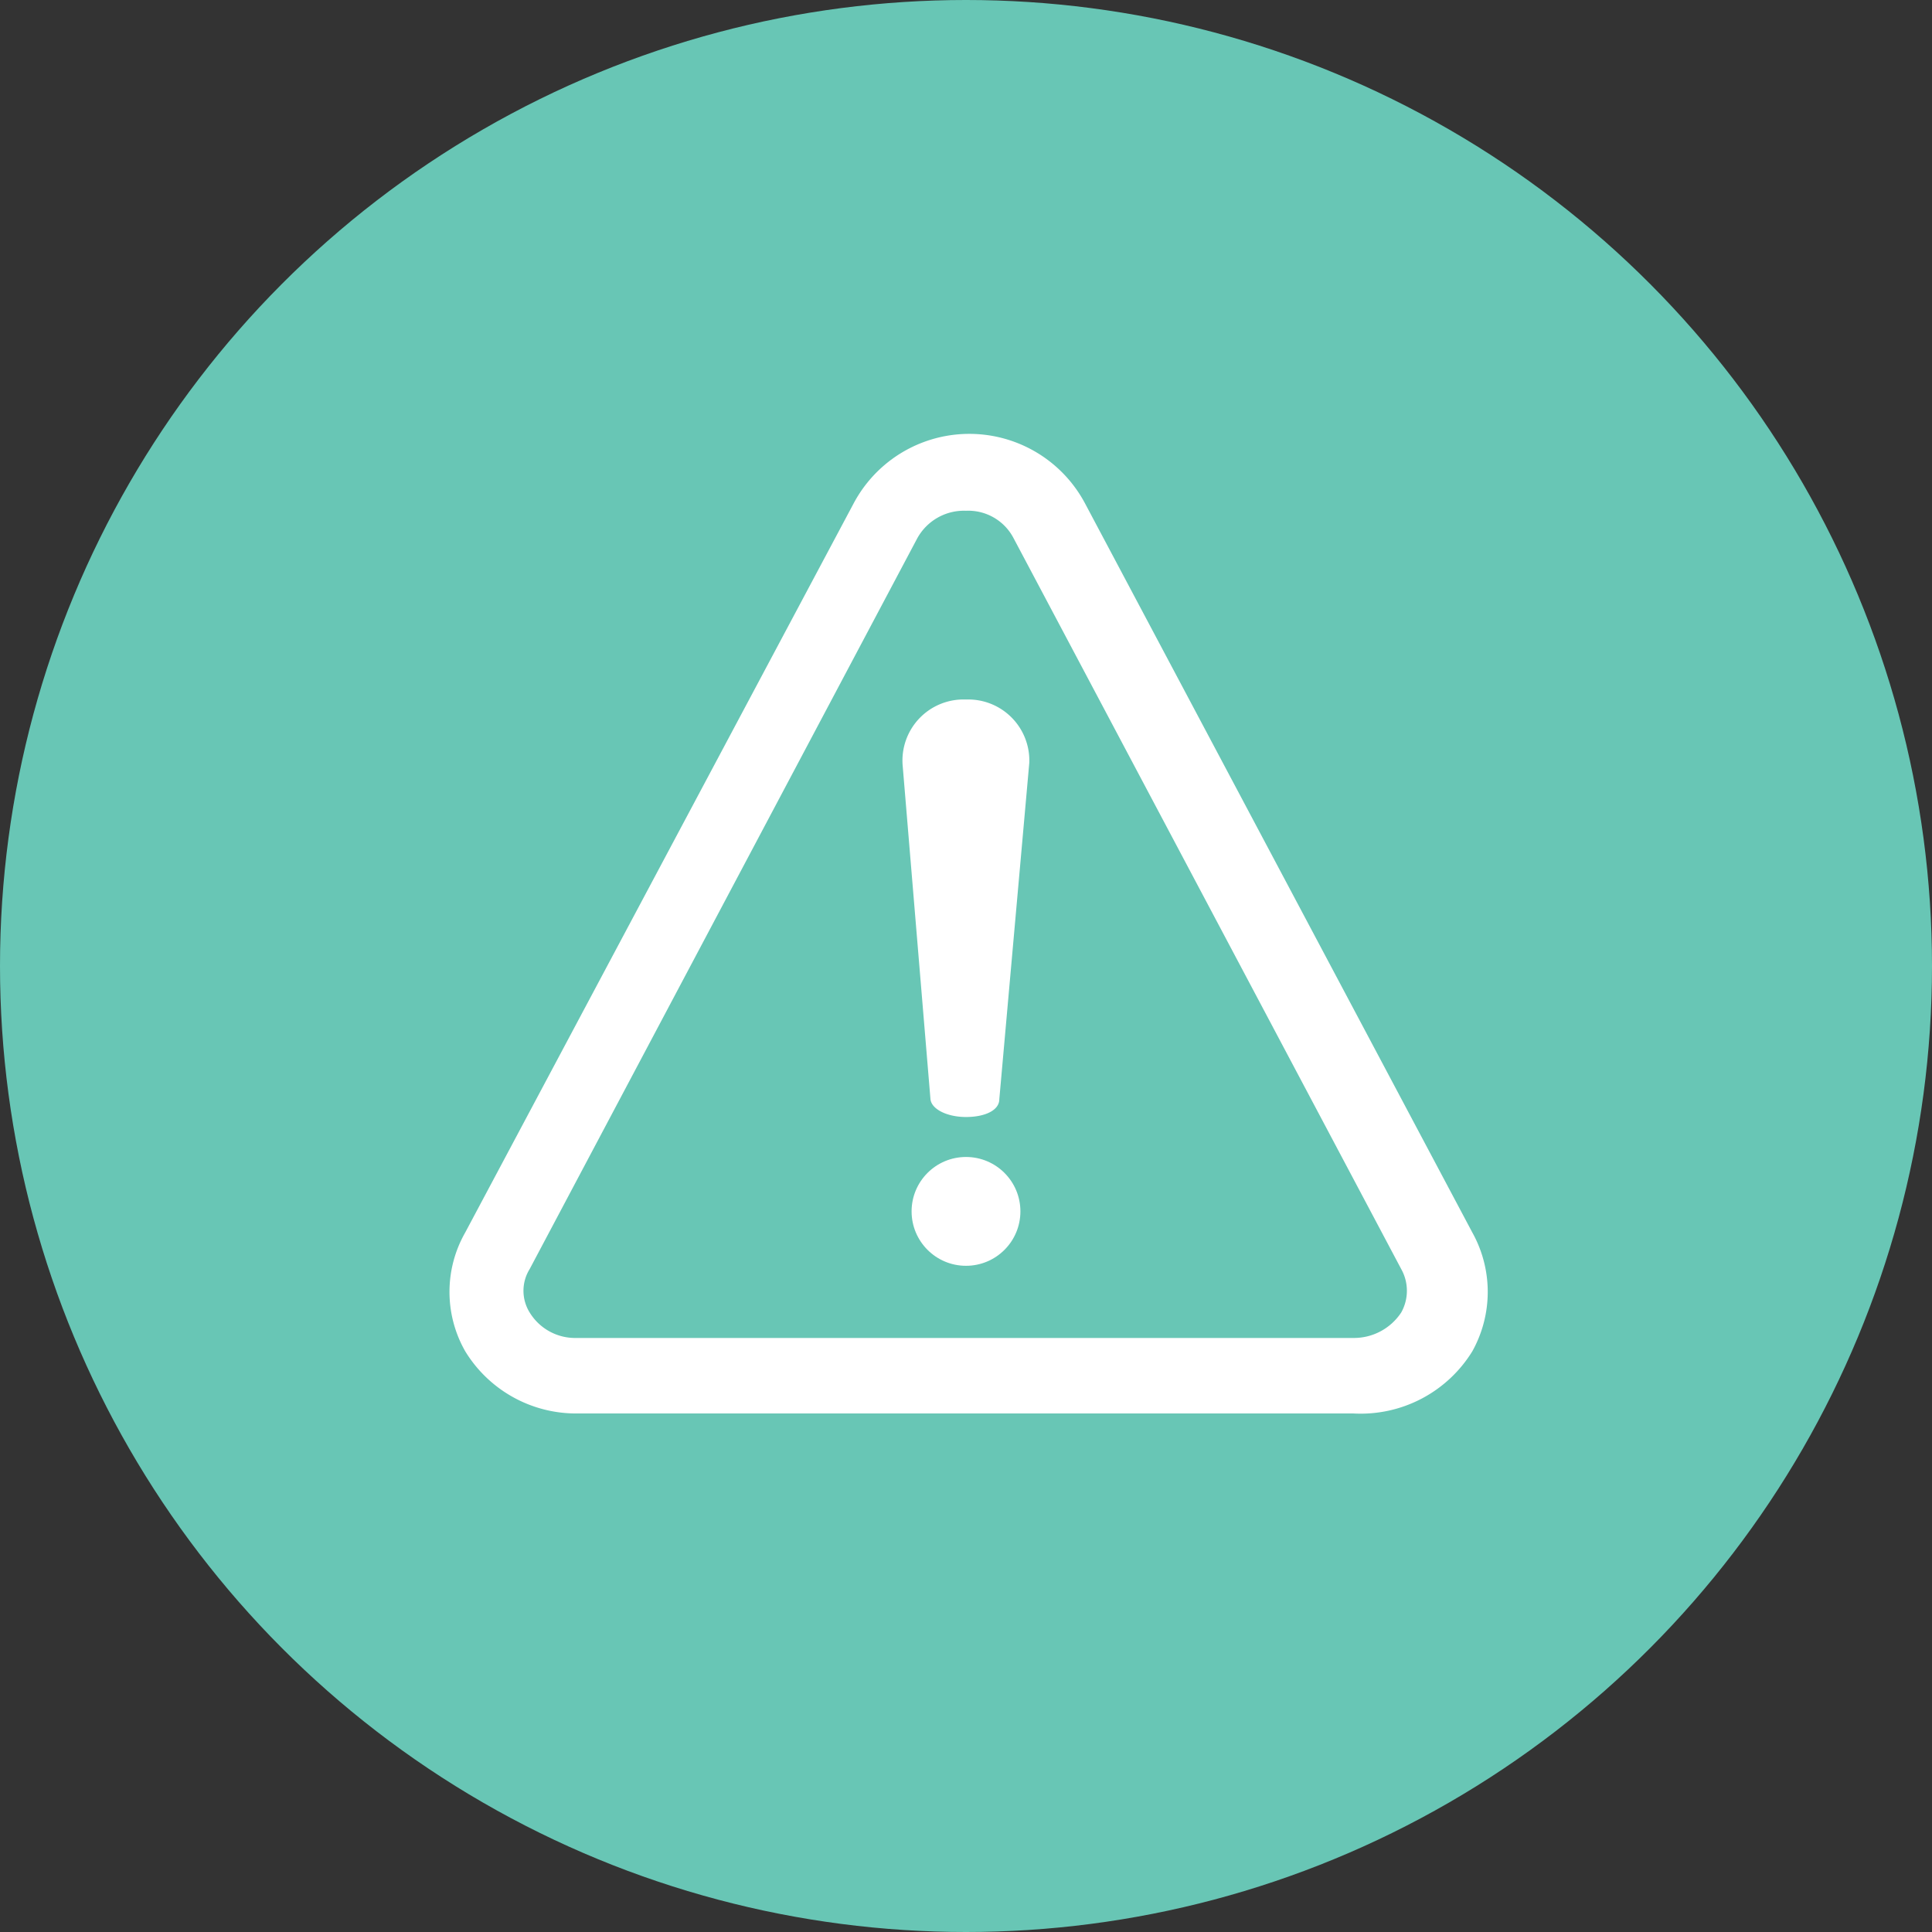
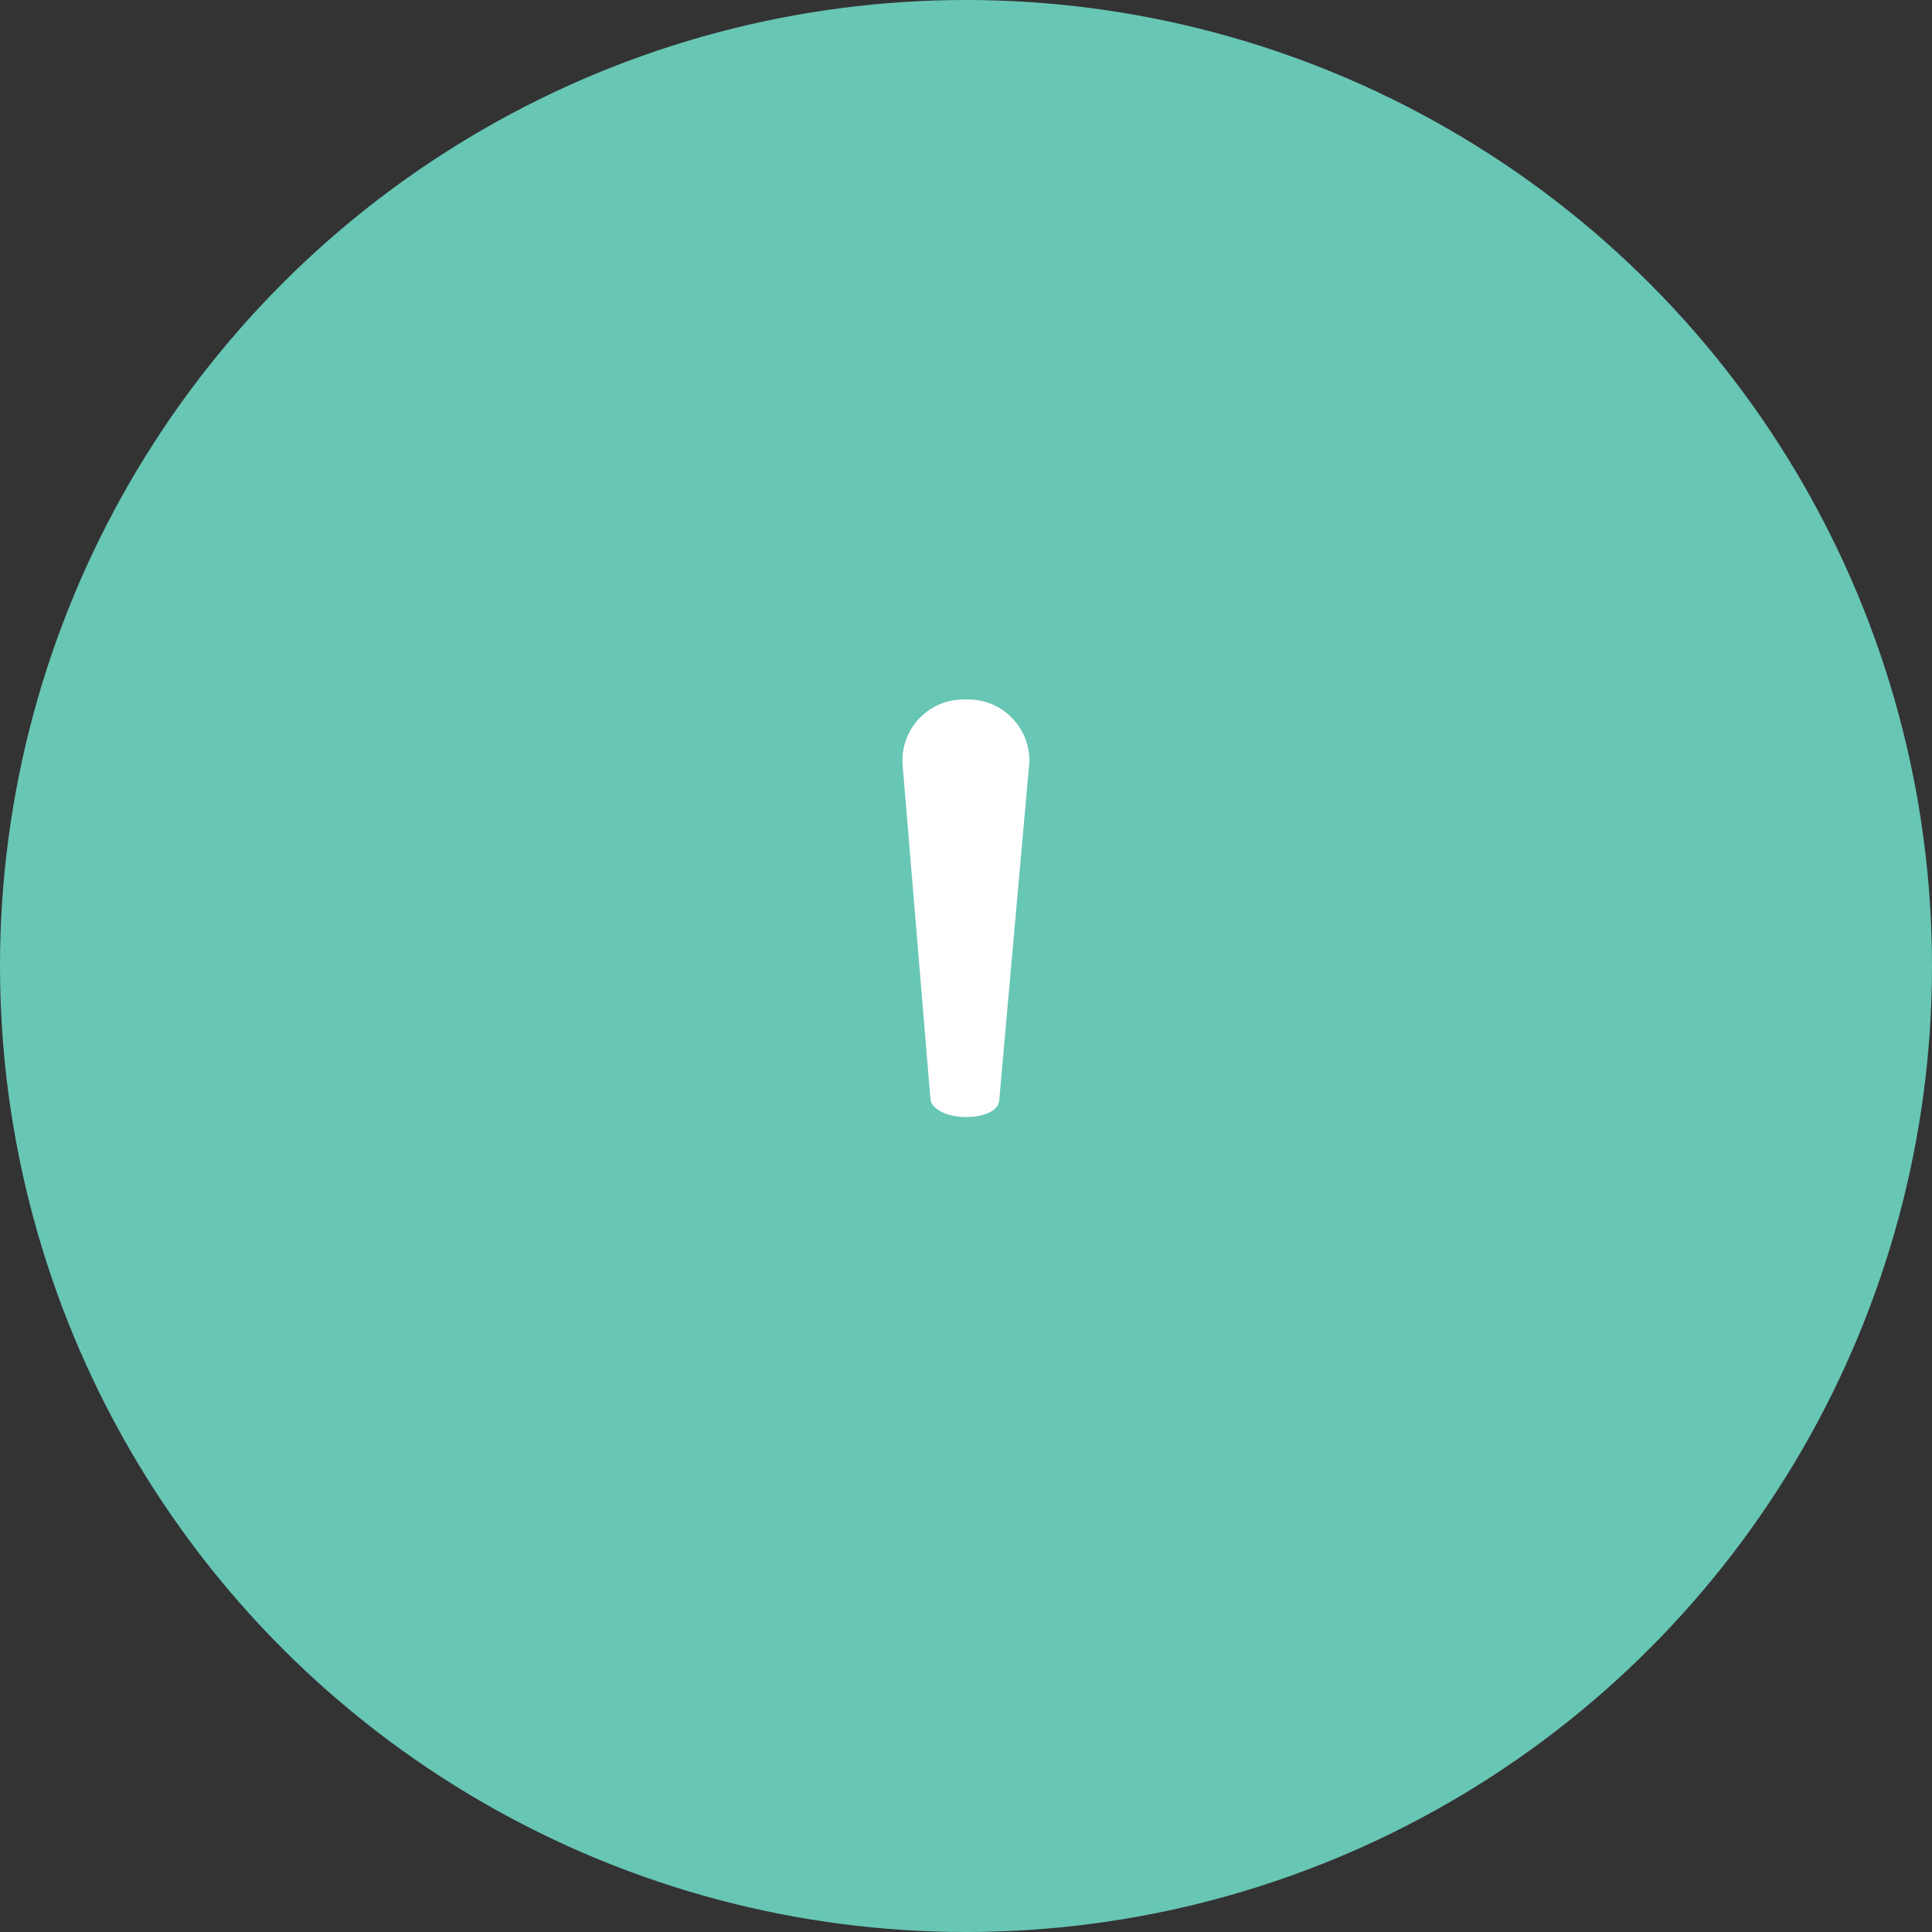
<svg xmlns="http://www.w3.org/2000/svg" viewBox="0 0 17.4 17.4">
  <rect x="0" y="0" width="17.4" height="17.4" fill="#333333" stroke="none" />
  <defs>
    <style>.cls-1{fill:#68c6b5;}.cls-2{fill:#fff;}</style>
  </defs>
  <g id="Layer_2" data-name="Layer 2">
    <g id="Layer_2-2" data-name="Layer 2">
      <circle class="cls-1" cx="8.7" cy="8.7" r="8.7" />
-       <path class="cls-2" d="M12.19,12.73h-7a1.17,1.17,0,0,1-1-.56,1.08,1.08,0,0,1,0-1.07l3.5-6.57a1.18,1.18,0,0,1,2.08,0l3.49,6.57a1.1,1.1,0,0,1,0,1.07A1.18,1.18,0,0,1,12.19,12.73ZM8.7,4.6a.48.48,0,0,0-.44.25L4.77,11.43a.37.37,0,0,0,0,.39.48.48,0,0,0,.42.23h7a.51.51,0,0,0,.43-.23.4.4,0,0,0,0-.39L9.13,4.85A.46.46,0,0,0,8.7,4.6Z" />
      <path class="cls-2" d="M8.7,10.06h0c-.17,0-.31-.07-.32-.16l-.25-3A.55.55,0,0,1,8.7,6.3h0a.55.55,0,0,1,.57.57L9,9.9C9,10,8.87,10.06,8.7,10.06Z" />
-       <circle class="cls-2" cx="8.7" cy="10.91" r="0.49" />
    </g>
  </g>
</svg>